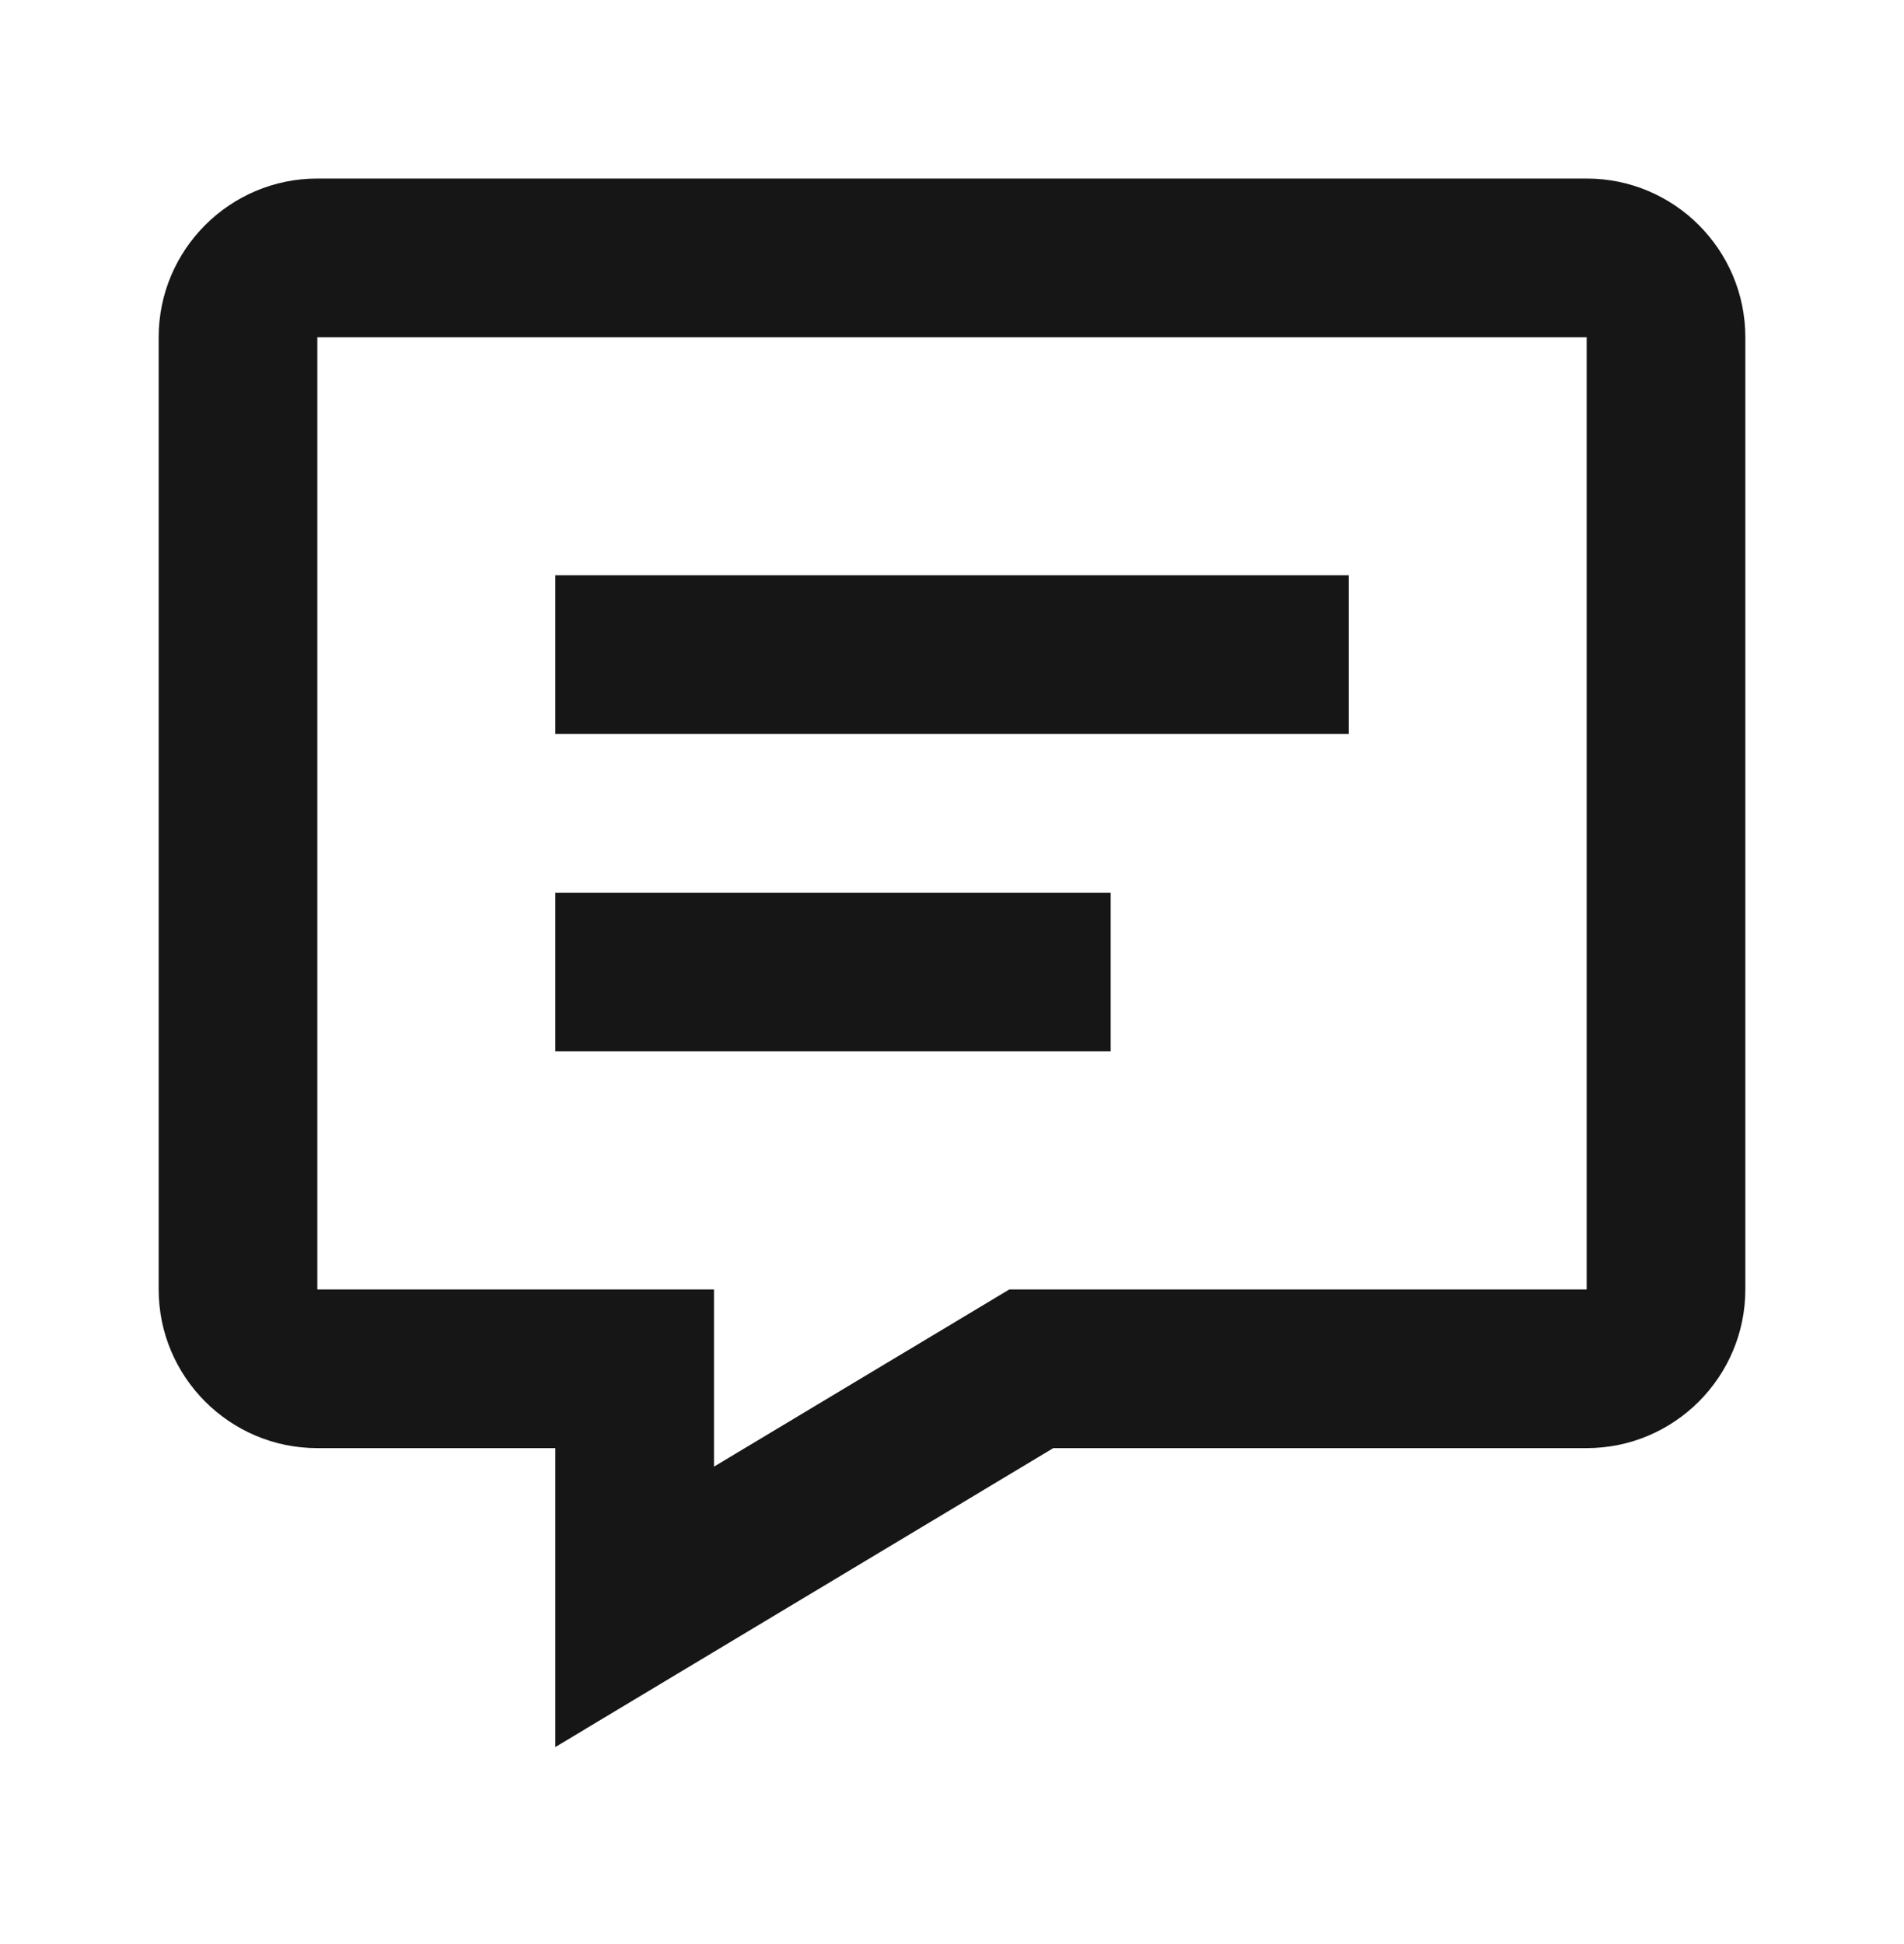
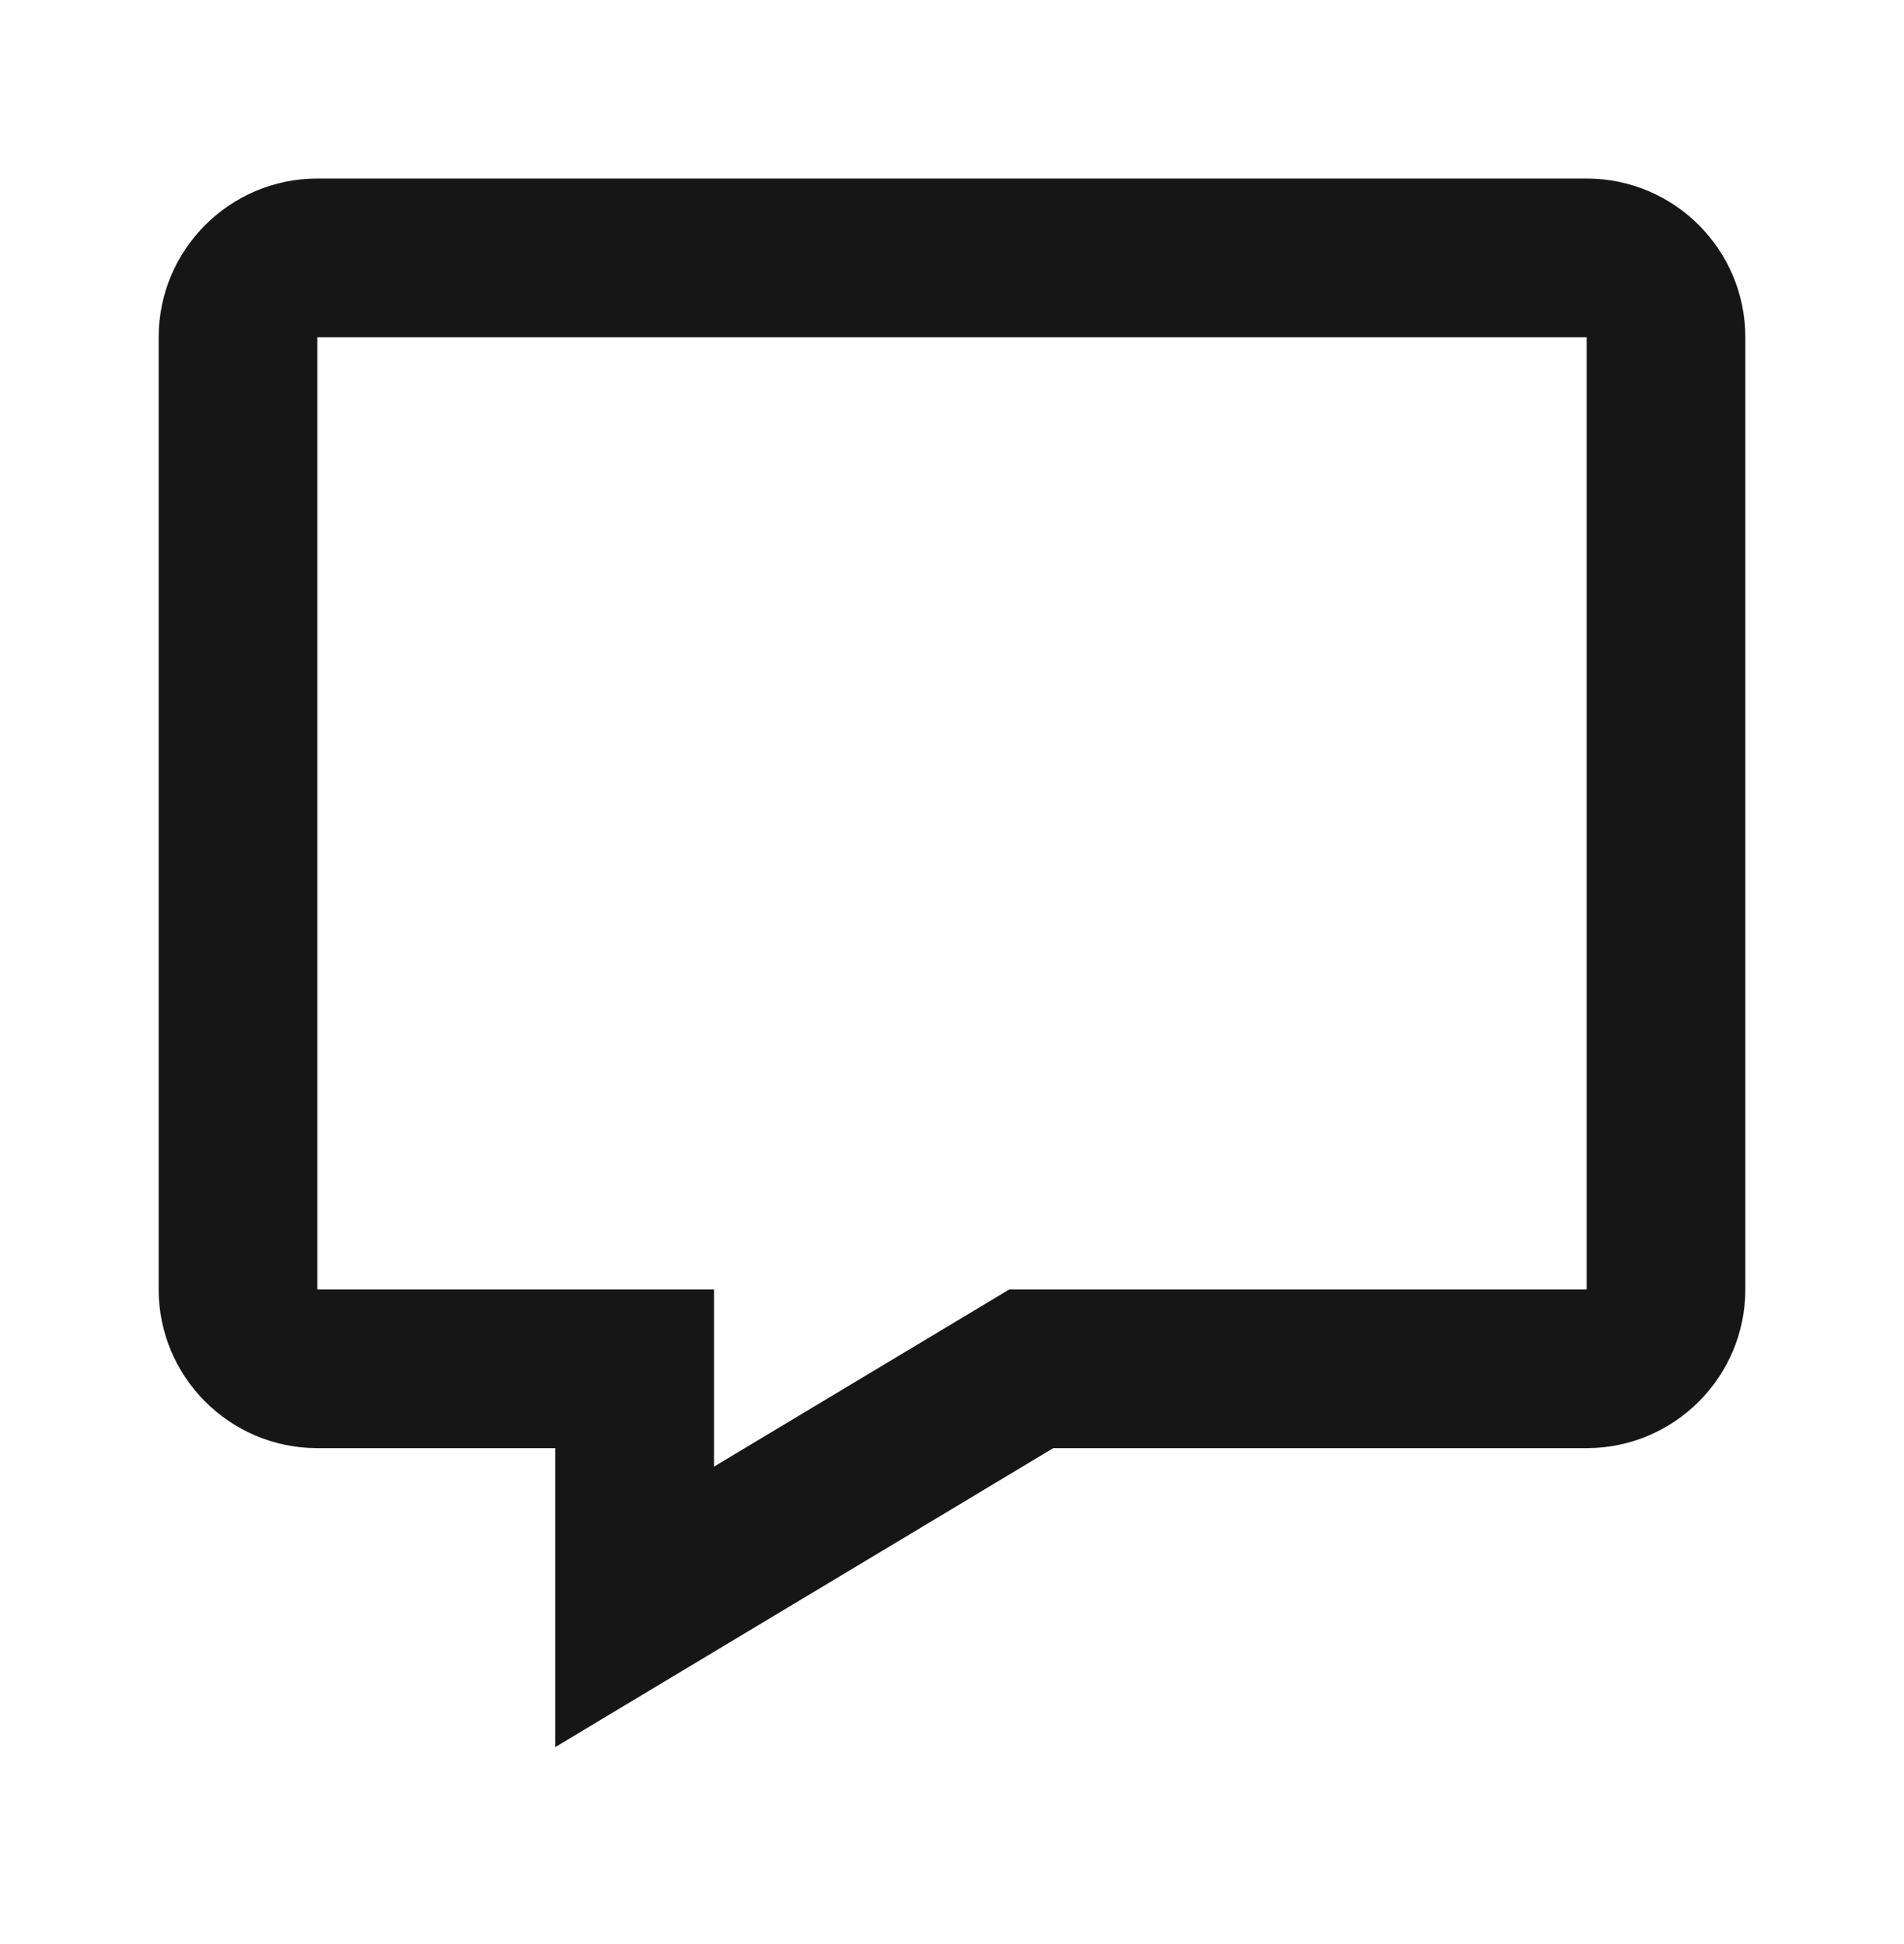
<svg xmlns="http://www.w3.org/2000/svg" width="48" height="49" viewBox="0 0 48 49" fill="none">
  <path d="M40 4.5H8C5.794 4.5 4 6.294 4 8.5V32.5C4 34.706 5.794 36.5 8 36.5H14V44.034L26.554 36.5H40C42.206 36.5 44 34.706 44 32.5V8.5C44 6.294 42.206 4.5 40 4.5ZM40 32.5H25.446L18 36.966V32.5H8V8.5H40V32.5Z" fill="#161616" />
-   <path d="M14 14.5H34V18.5H14V14.5ZM14 22.5H28V26.5H14V22.5Z" fill="#161616" />
</svg>